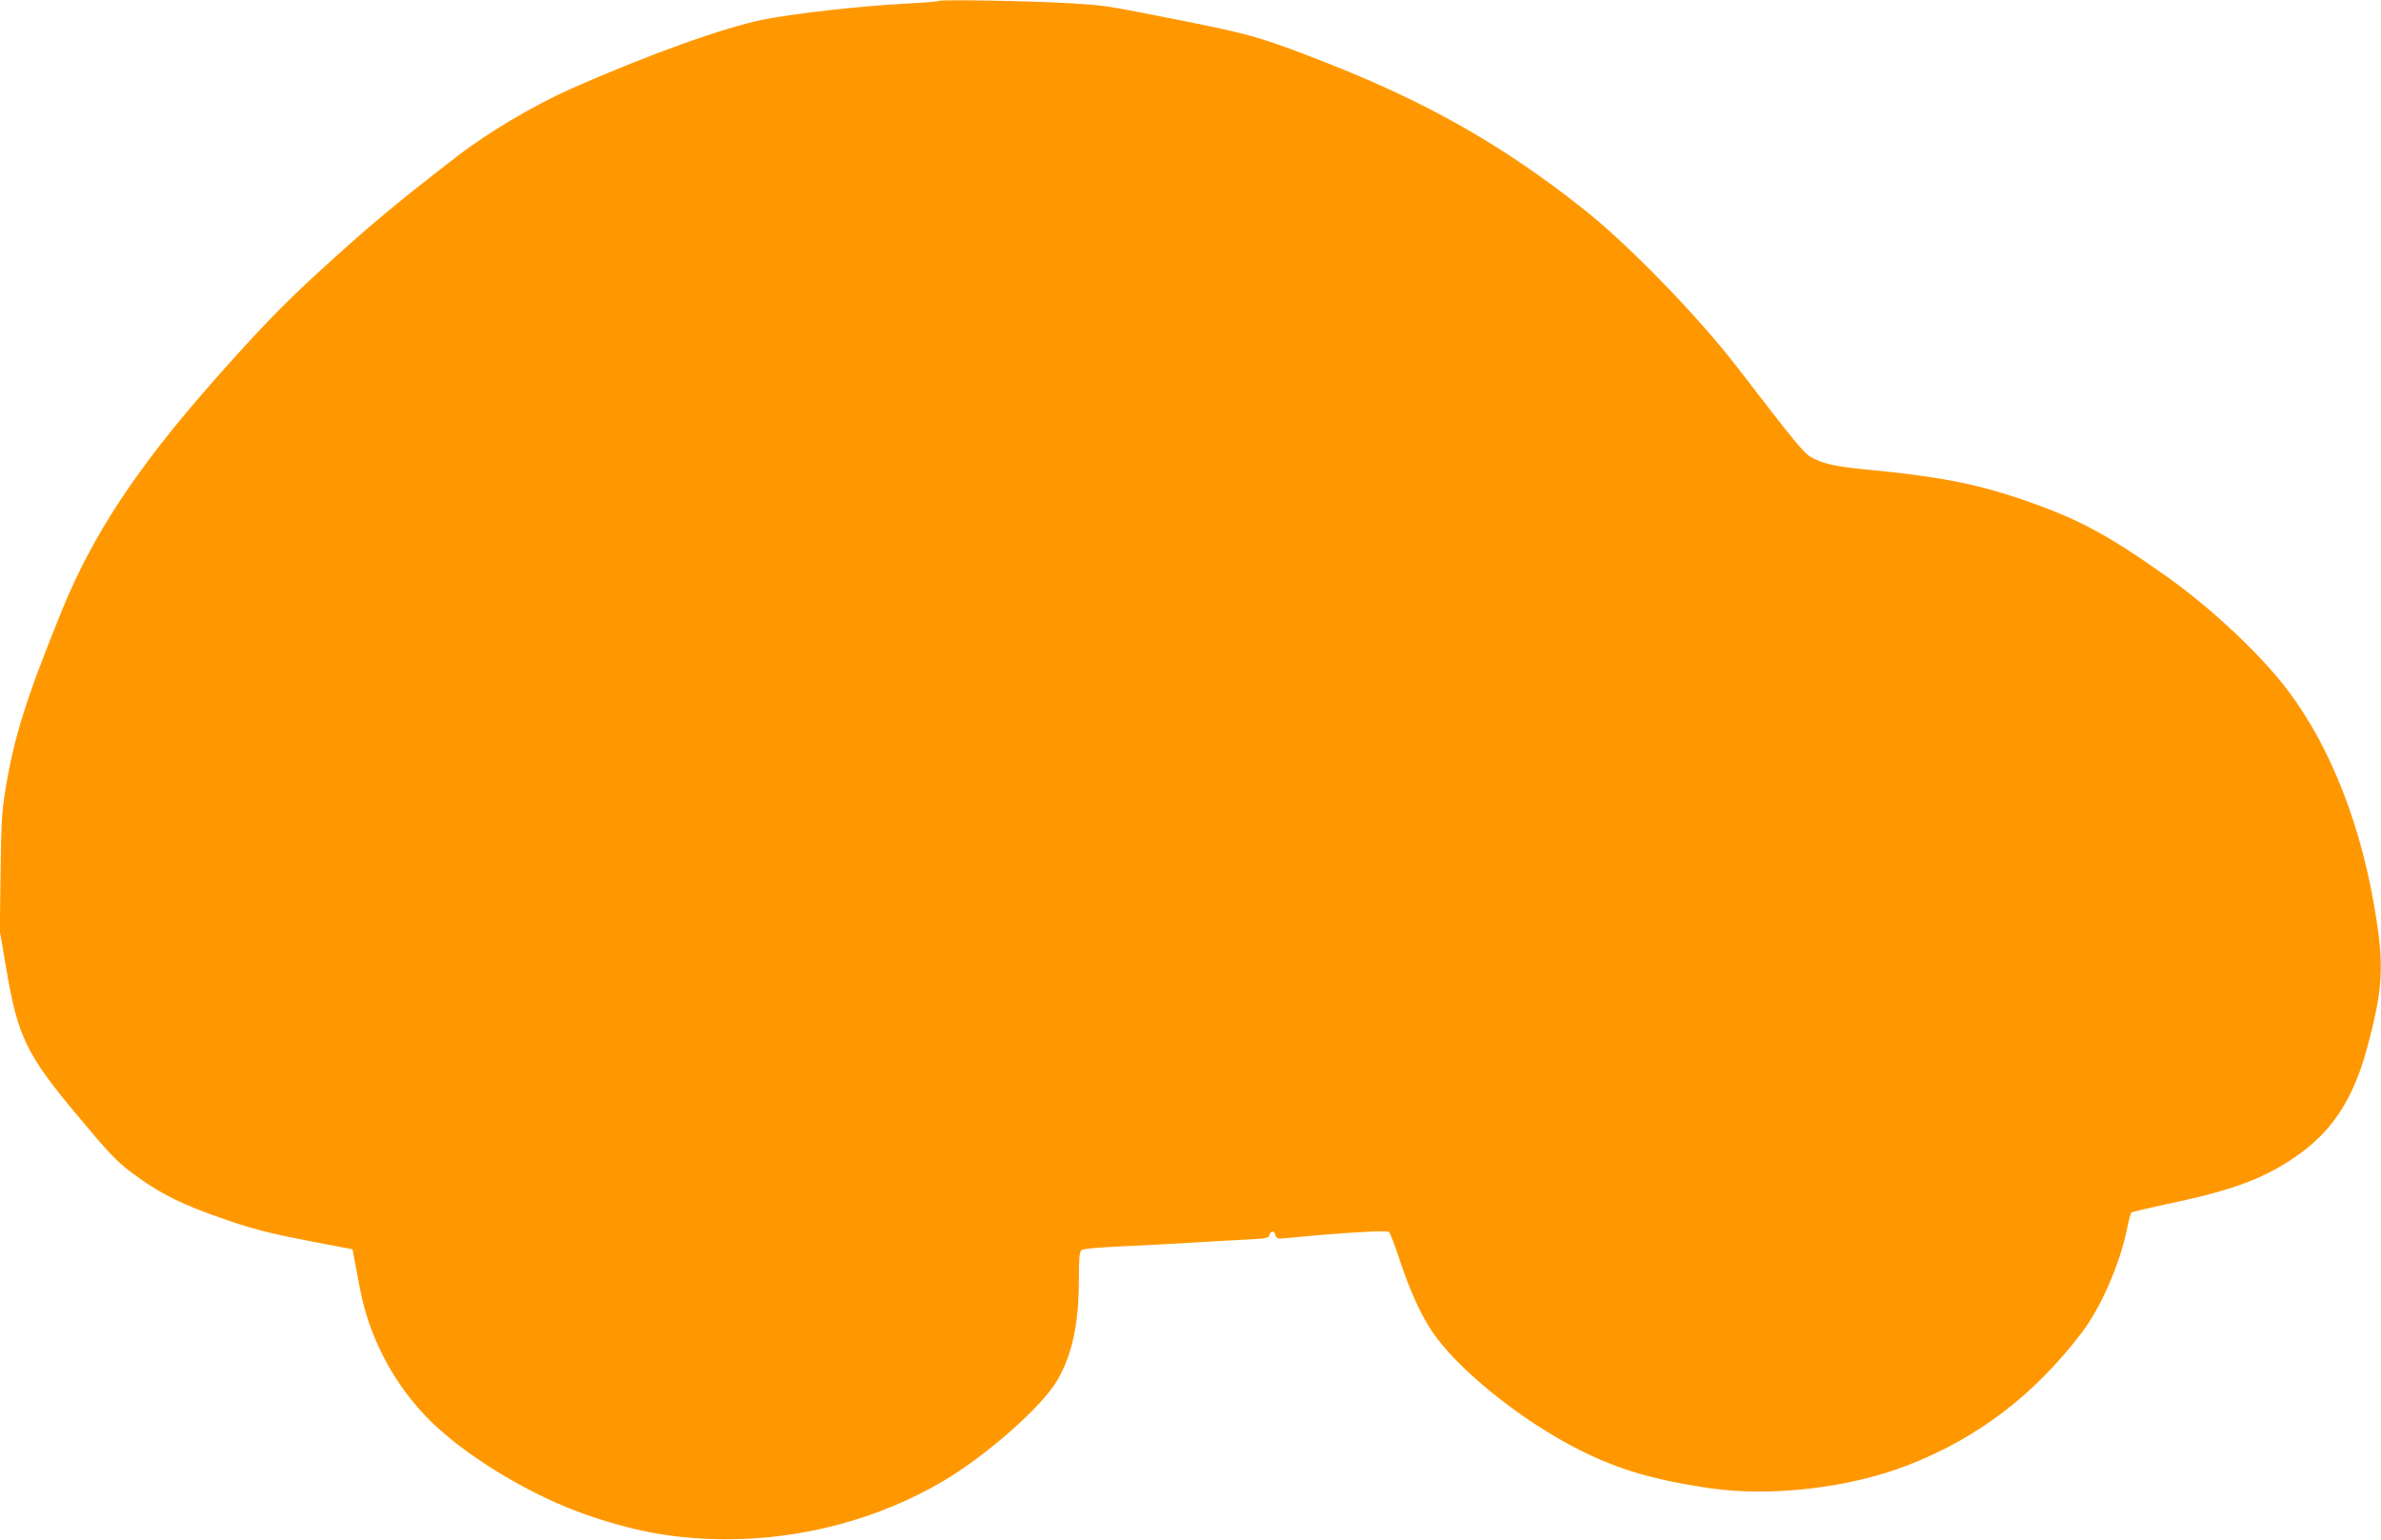
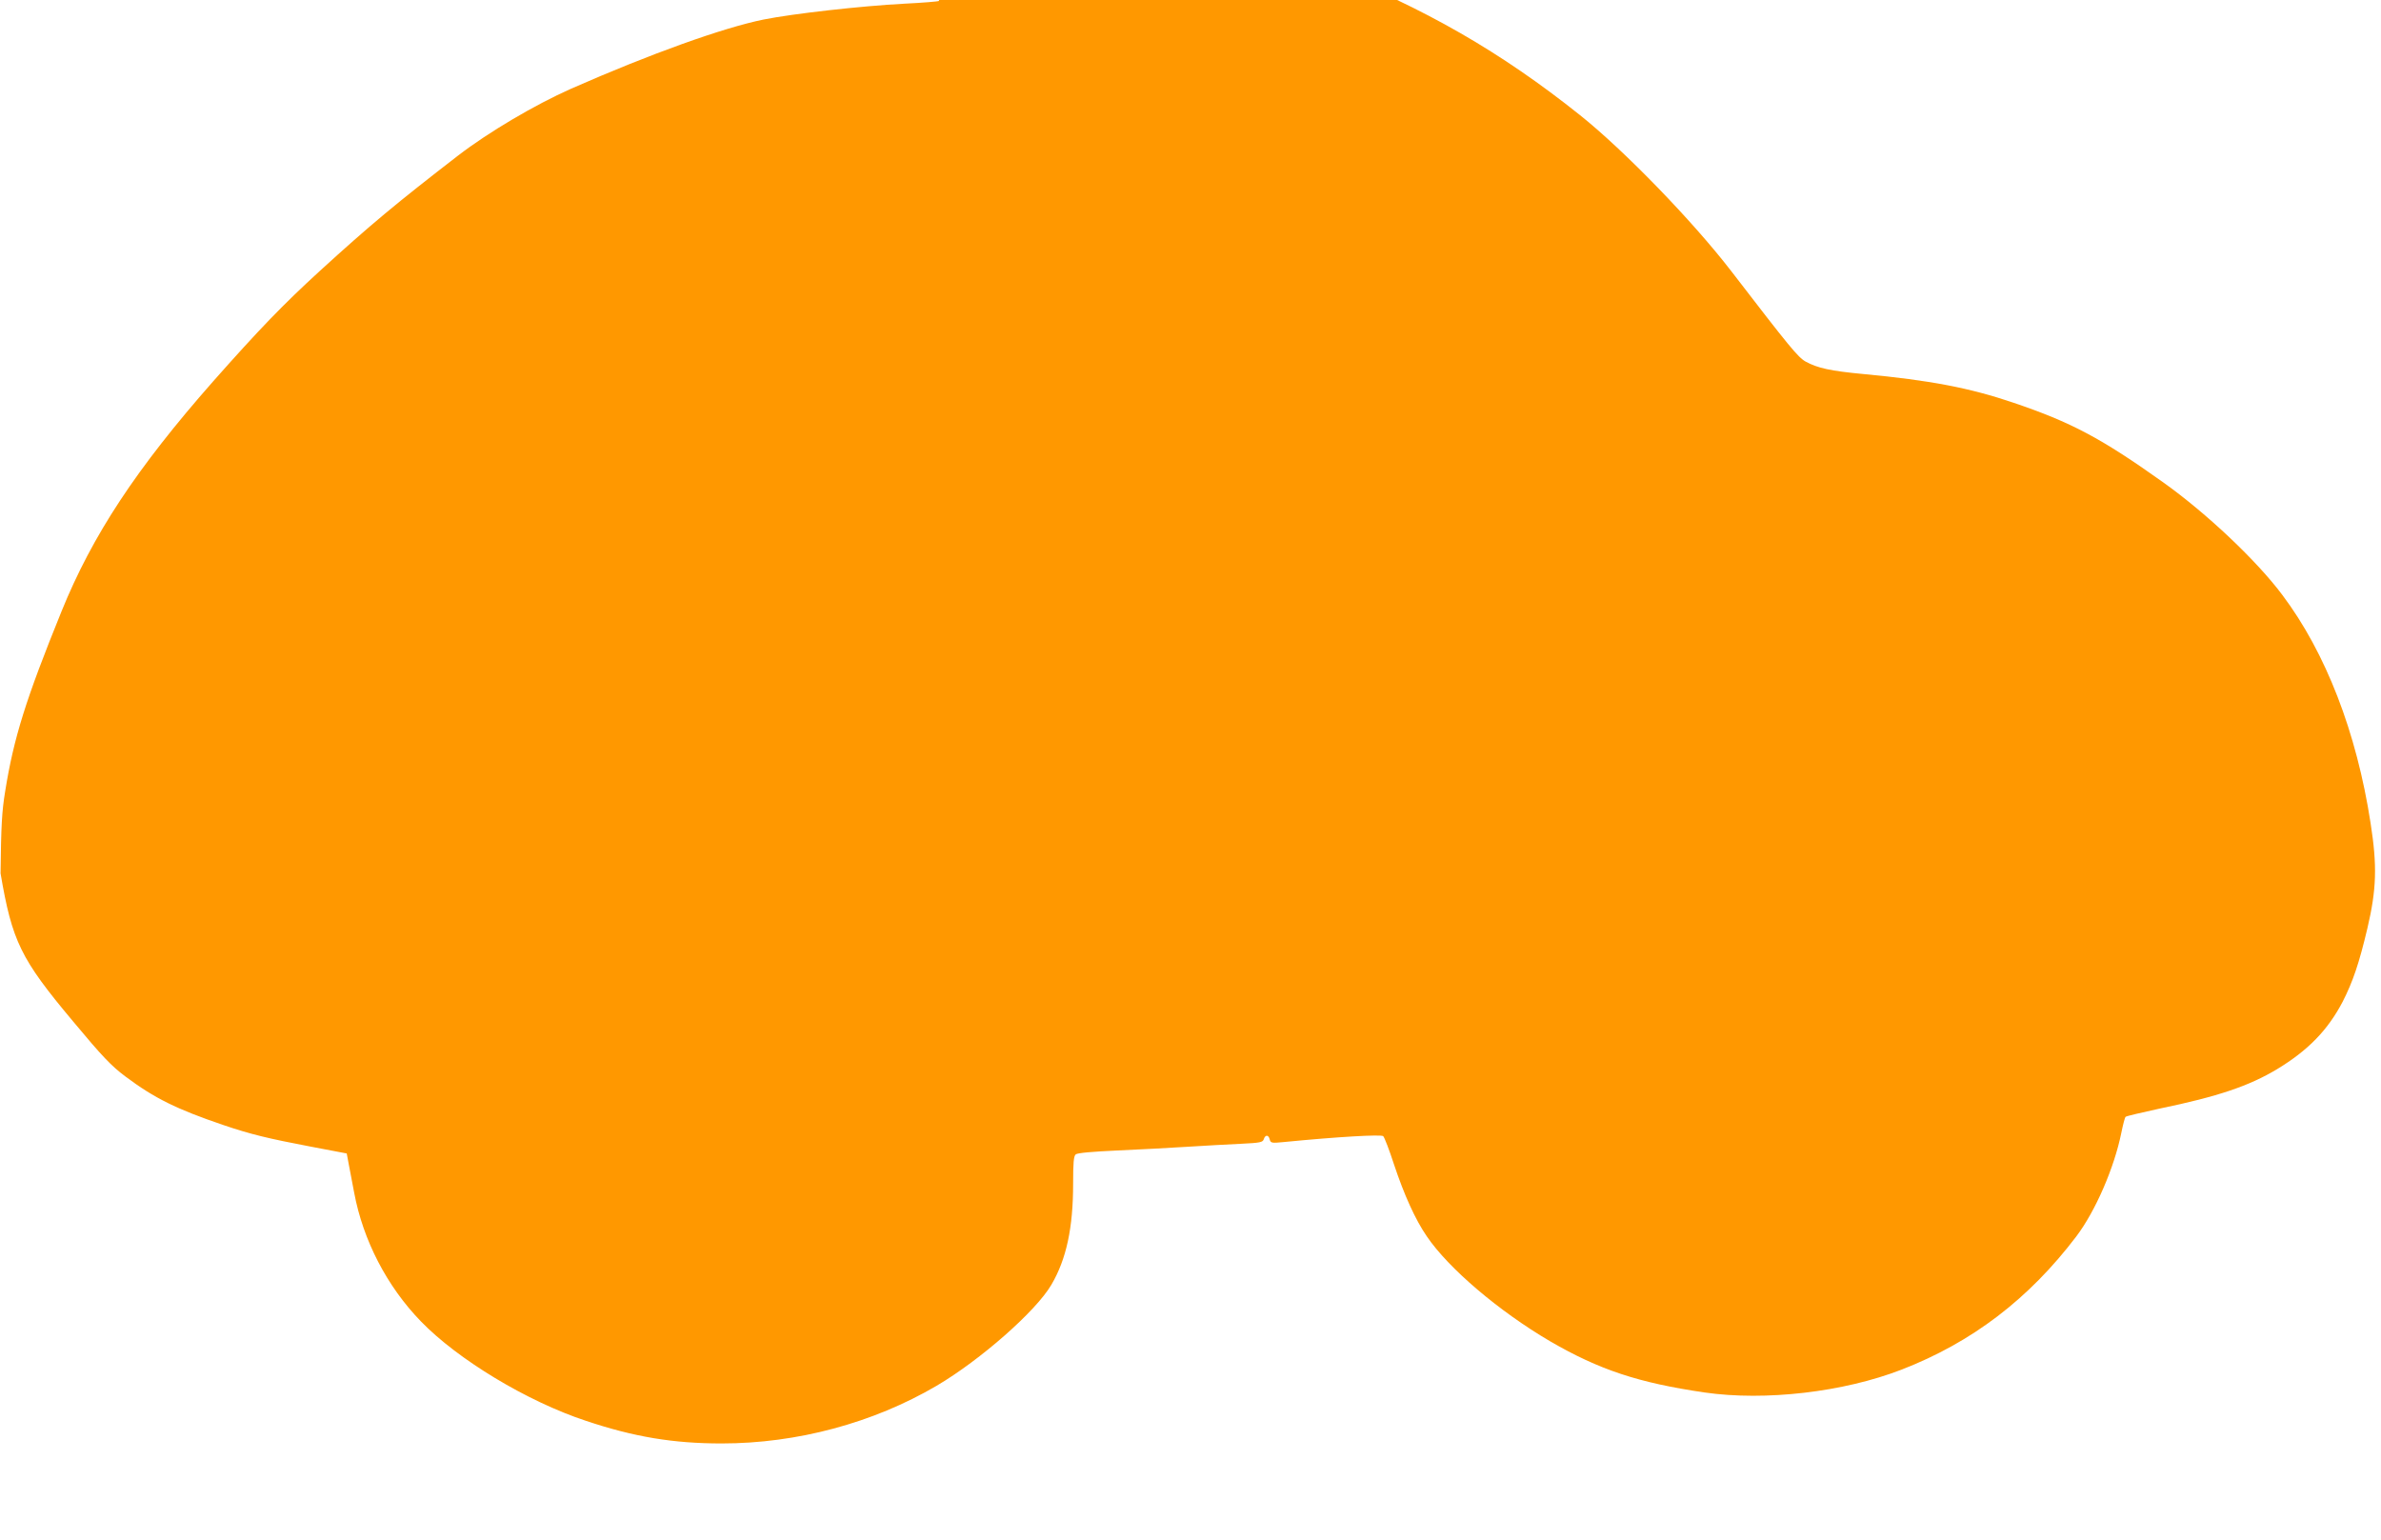
<svg xmlns="http://www.w3.org/2000/svg" version="1.0" width="1280pt" height="828pt" viewBox="0 0 1280 828" preserveAspectRatio="xMidYMid meet">
  <g transform="translate(0,828) scale(0.1,-0.1)" fill="#ff9800" stroke="none">
-     <path d="M5048 8275 c-3 -3 -88 -10 -189 -15 -227 -12 -594 -53 -754 -85 -217 -44 -608 -184 -1035 -372 -194 -86 -443 -233 -607 -359 -334 -258 -470 -371 -743 -620 -198 -181 -327 -315 -574 -594 -413 -469 -649 -827 -815 -1236 -192 -473 -257 -680 -303 -967 -18 -109 -22 -185 -25 -442 l-4 -310 35 -205 c62 -365 108 -460 389 -795 159 -191 207 -241 282 -297 156 -117 276 -176 526 -261 147 -50 243 -73 469 -116 l195 -37 12 -64 c7 -36 19 -102 28 -147 48 -256 176 -503 358 -691 199 -206 572 -431 887 -535 259 -87 471 -122 730 -122 406 0 815 110 1156 310 236 139 534 401 617 543 81 138 117 306 117 544 0 113 3 148 14 157 9 8 91 15 223 21 114 5 285 14 378 20 94 6 223 13 287 16 104 5 118 8 123 25 8 25 26 24 32 -2 5 -19 11 -20 72 -14 296 29 527 42 538 32 7 -7 33 -75 58 -152 54 -162 114 -296 176 -386 117 -173 388 -403 662 -564 265 -154 476 -224 832 -276 326 -47 747 2 1059 123 379 147 684 380 939 716 103 136 204 369 242 557 9 44 19 83 23 86 4 4 86 23 182 44 315 65 482 122 632 212 167 101 273 210 353 363 55 108 88 205 133 395 49 209 53 335 17 565 -75 488 -241 916 -474 1226 -138 185 -408 440 -641 606 -334 238 -495 323 -805 428 -235 80 -452 121 -805 154 -181 17 -247 32 -312 67 -42 24 -86 78 -402 489 -206 267 -573 646 -811 836 -426 340 -833 574 -1370 787 -354 140 -430 163 -805 237 -425 84 -396 79 -587 92 -188 12 -706 22 -715 13z" />
+     <path d="M5048 8275 c-3 -3 -88 -10 -189 -15 -227 -12 -594 -53 -754 -85 -217 -44 -608 -184 -1035 -372 -194 -86 -443 -233 -607 -359 -334 -258 -470 -371 -743 -620 -198 -181 -327 -315 -574 -594 -413 -469 -649 -827 -815 -1236 -192 -473 -257 -680 -303 -967 -18 -109 -22 -185 -25 -442 c62 -365 108 -460 389 -795 159 -191 207 -241 282 -297 156 -117 276 -176 526 -261 147 -50 243 -73 469 -116 l195 -37 12 -64 c7 -36 19 -102 28 -147 48 -256 176 -503 358 -691 199 -206 572 -431 887 -535 259 -87 471 -122 730 -122 406 0 815 110 1156 310 236 139 534 401 617 543 81 138 117 306 117 544 0 113 3 148 14 157 9 8 91 15 223 21 114 5 285 14 378 20 94 6 223 13 287 16 104 5 118 8 123 25 8 25 26 24 32 -2 5 -19 11 -20 72 -14 296 29 527 42 538 32 7 -7 33 -75 58 -152 54 -162 114 -296 176 -386 117 -173 388 -403 662 -564 265 -154 476 -224 832 -276 326 -47 747 2 1059 123 379 147 684 380 939 716 103 136 204 369 242 557 9 44 19 83 23 86 4 4 86 23 182 44 315 65 482 122 632 212 167 101 273 210 353 363 55 108 88 205 133 395 49 209 53 335 17 565 -75 488 -241 916 -474 1226 -138 185 -408 440 -641 606 -334 238 -495 323 -805 428 -235 80 -452 121 -805 154 -181 17 -247 32 -312 67 -42 24 -86 78 -402 489 -206 267 -573 646 -811 836 -426 340 -833 574 -1370 787 -354 140 -430 163 -805 237 -425 84 -396 79 -587 92 -188 12 -706 22 -715 13z" />
  </g>
</svg>